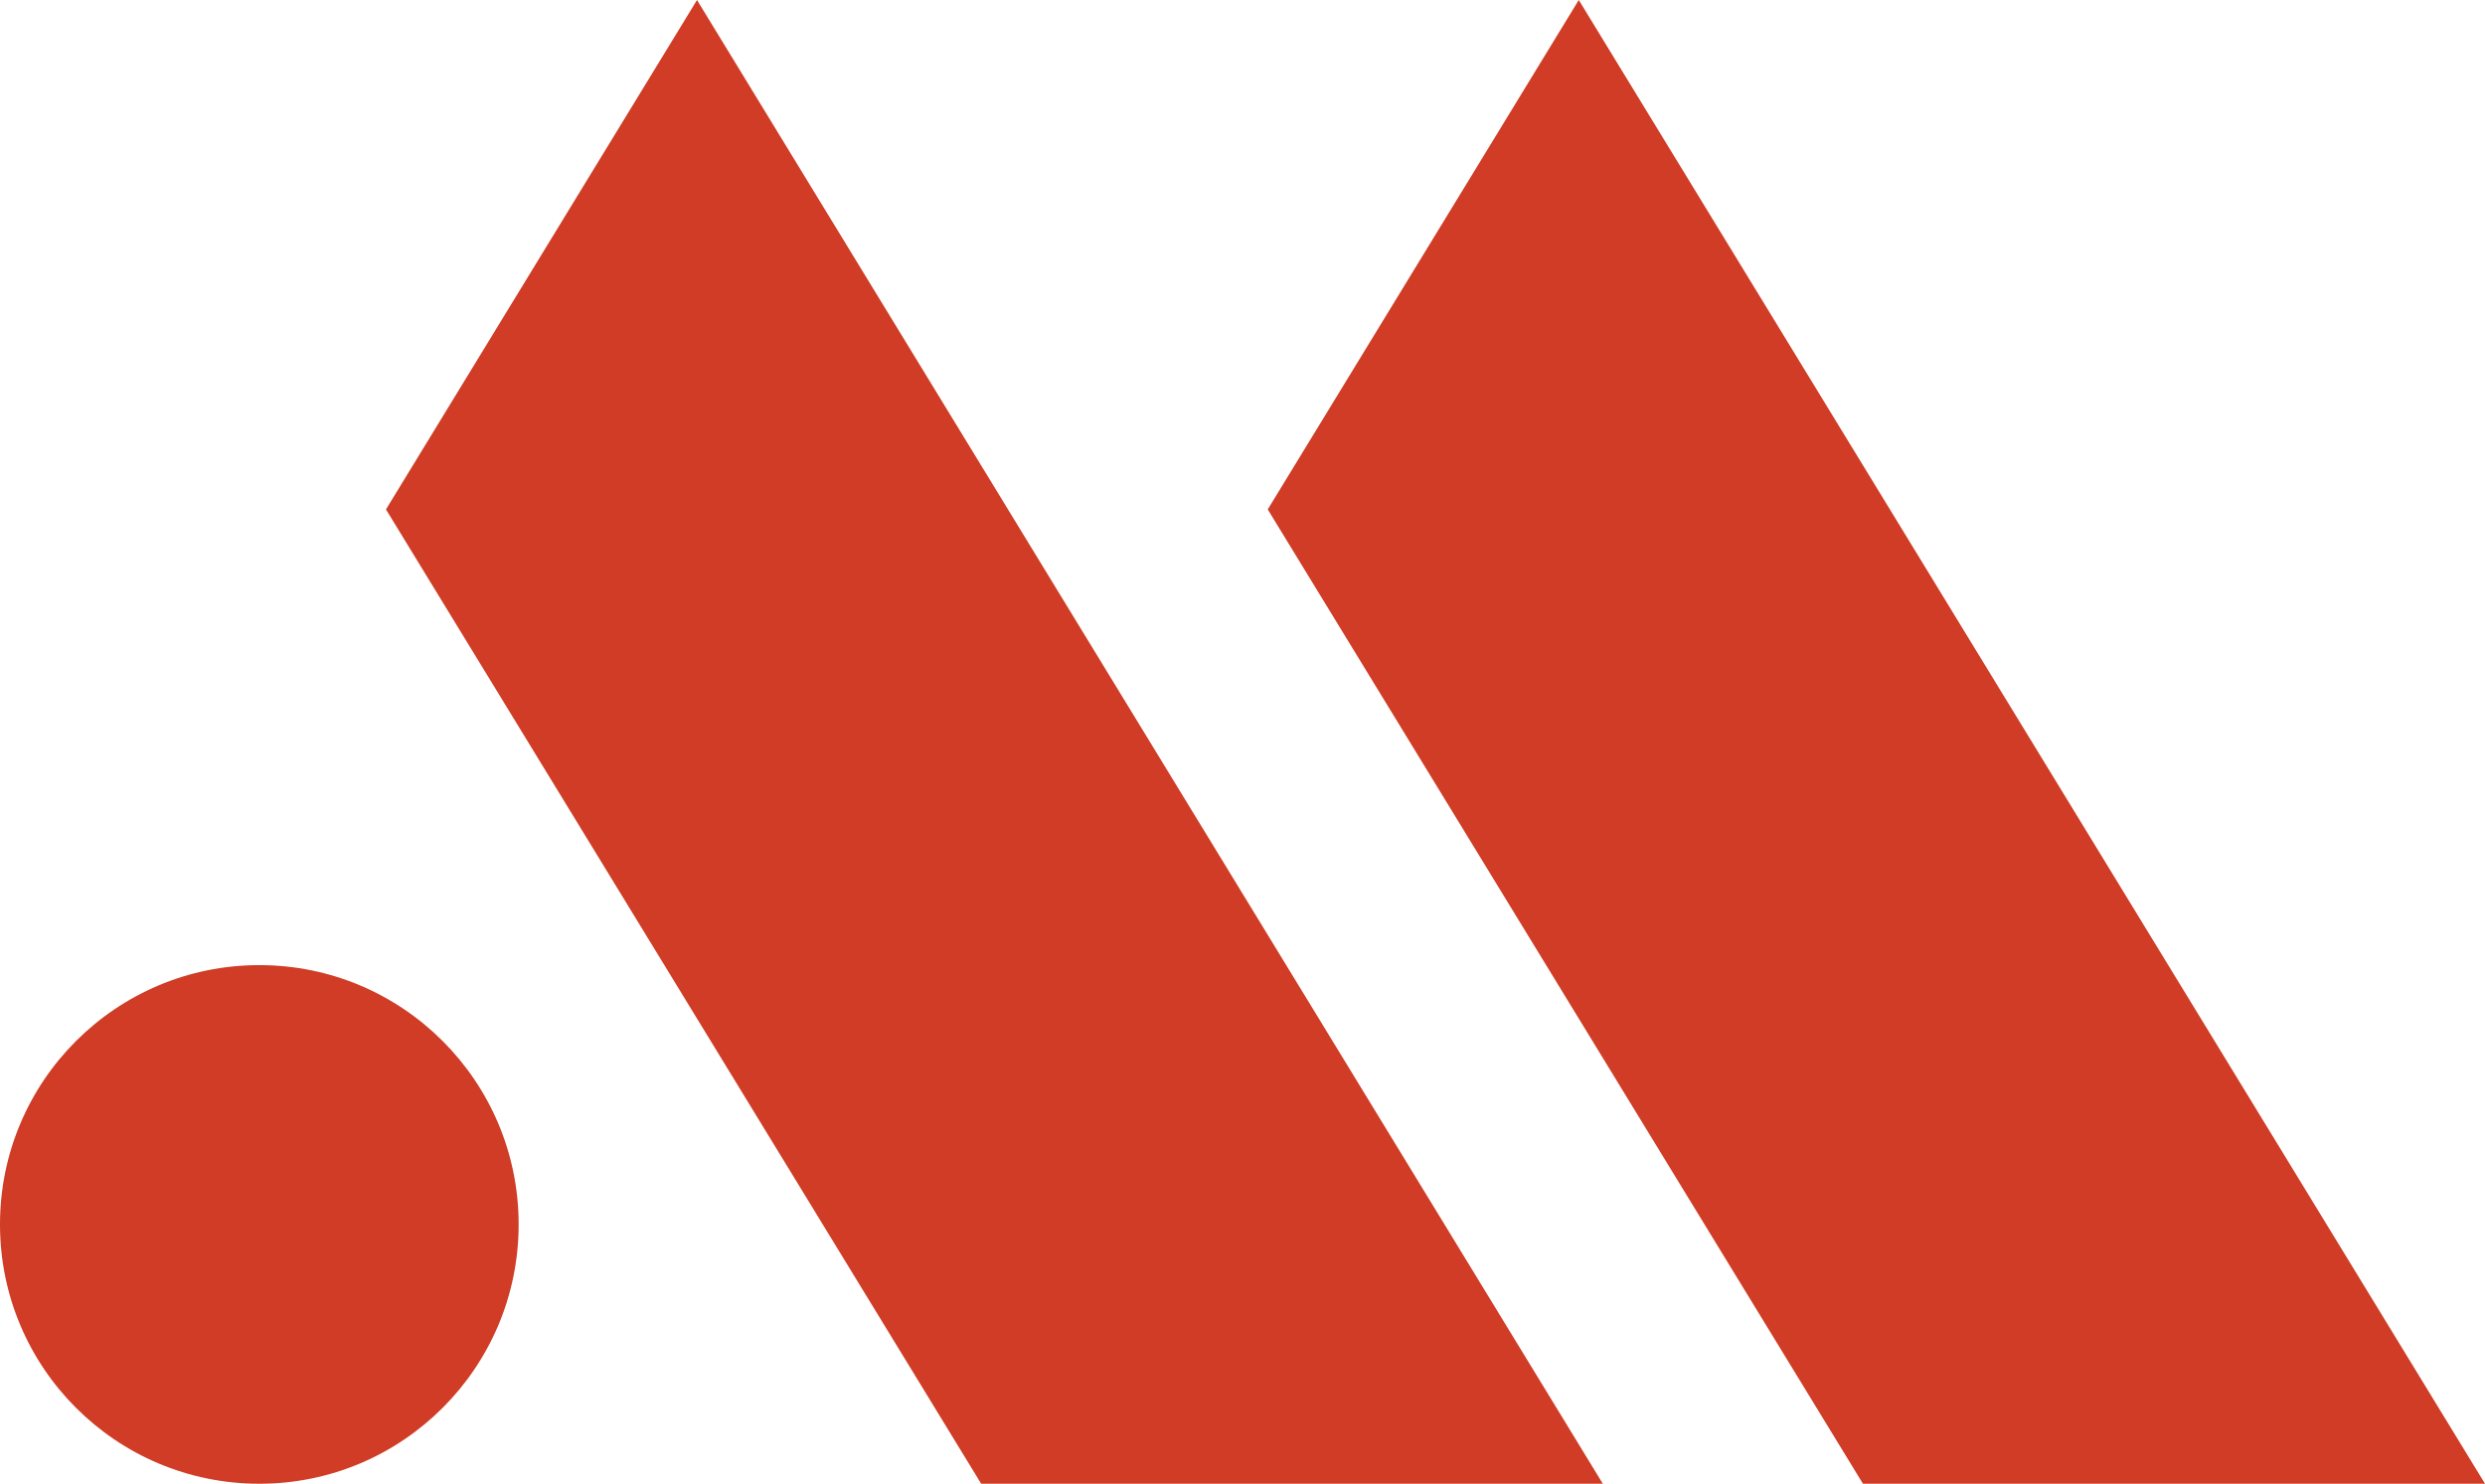
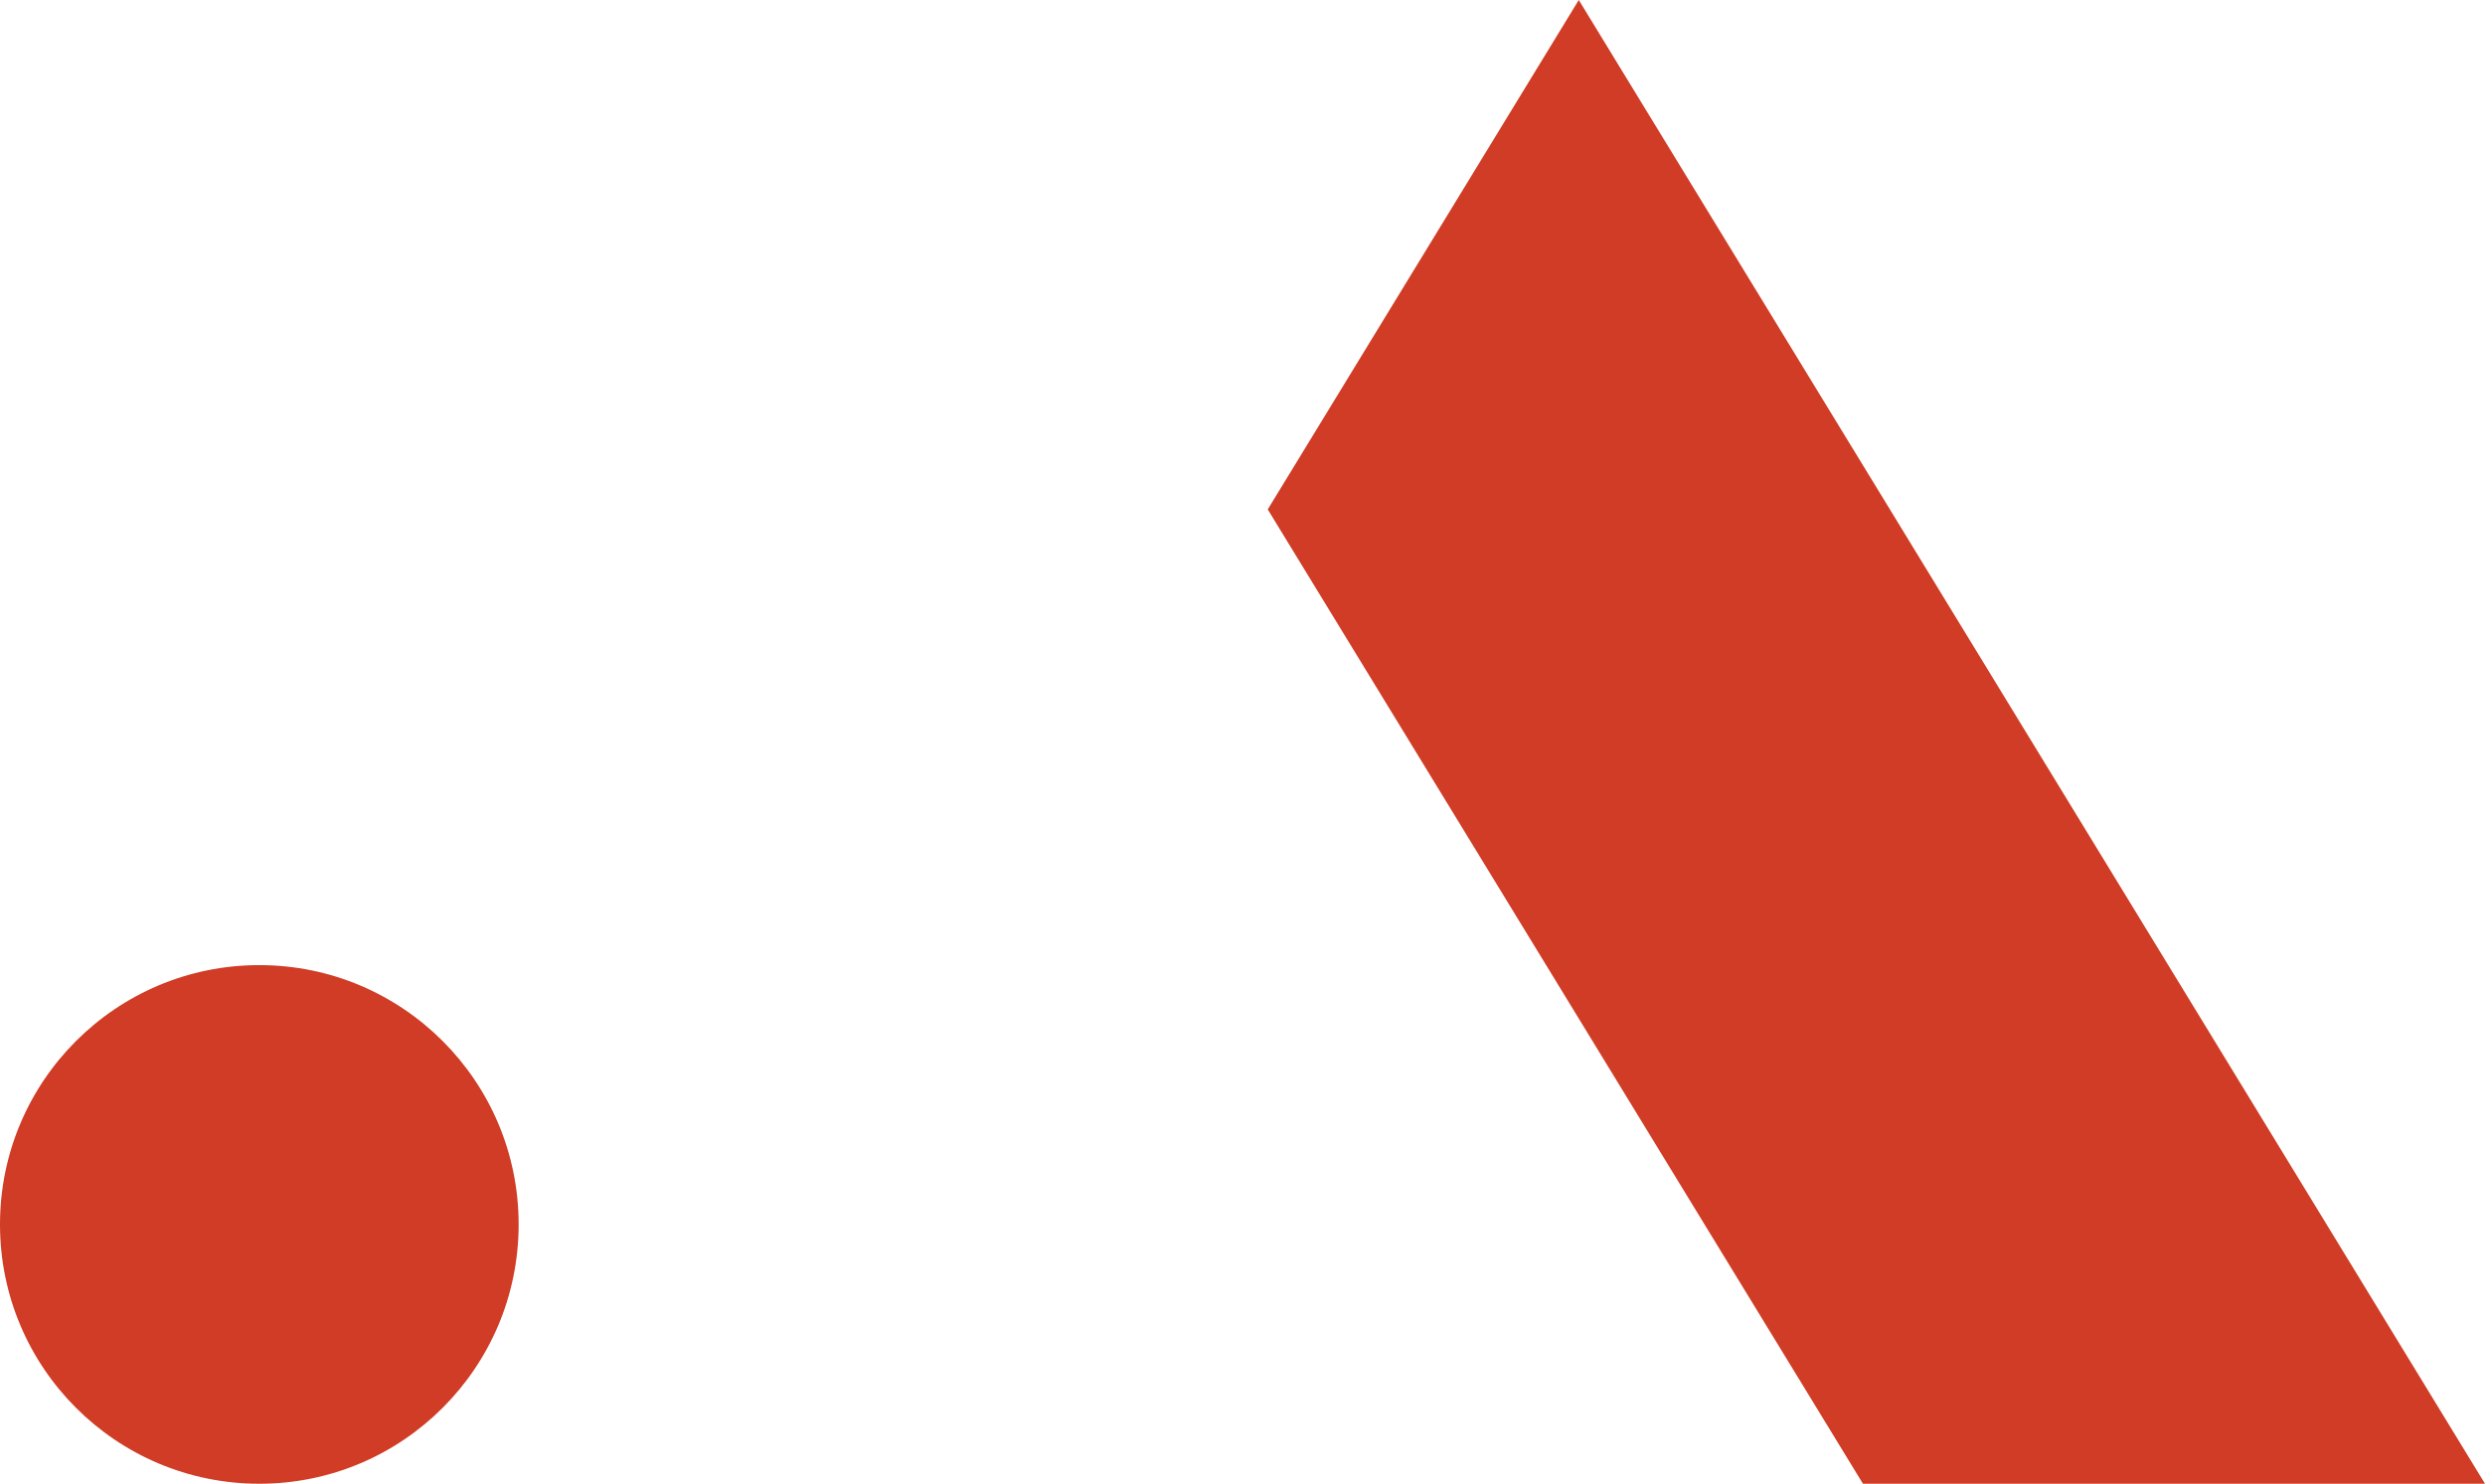
<svg xmlns="http://www.w3.org/2000/svg" id="Layer_2" data-name="Layer 2" viewBox="0 0 62 37.02">
  <g id="Layer_1-2" data-name="Layer 1">
    <g>
      <circle cx="6.47" cy="30.55" r="6.47" style="fill: #d03c25;" />
-       <polygon points="17.39 0 9.63 12.71 24.48 37.02 39.99 37.02 17.39 0" style="fill: #d03c25;" />
      <polygon points="39.39 0 31.63 12.71 46.48 37.02 62 37.02 39.39 0" style="fill: #d03c25;" />
    </g>
  </g>
</svg>